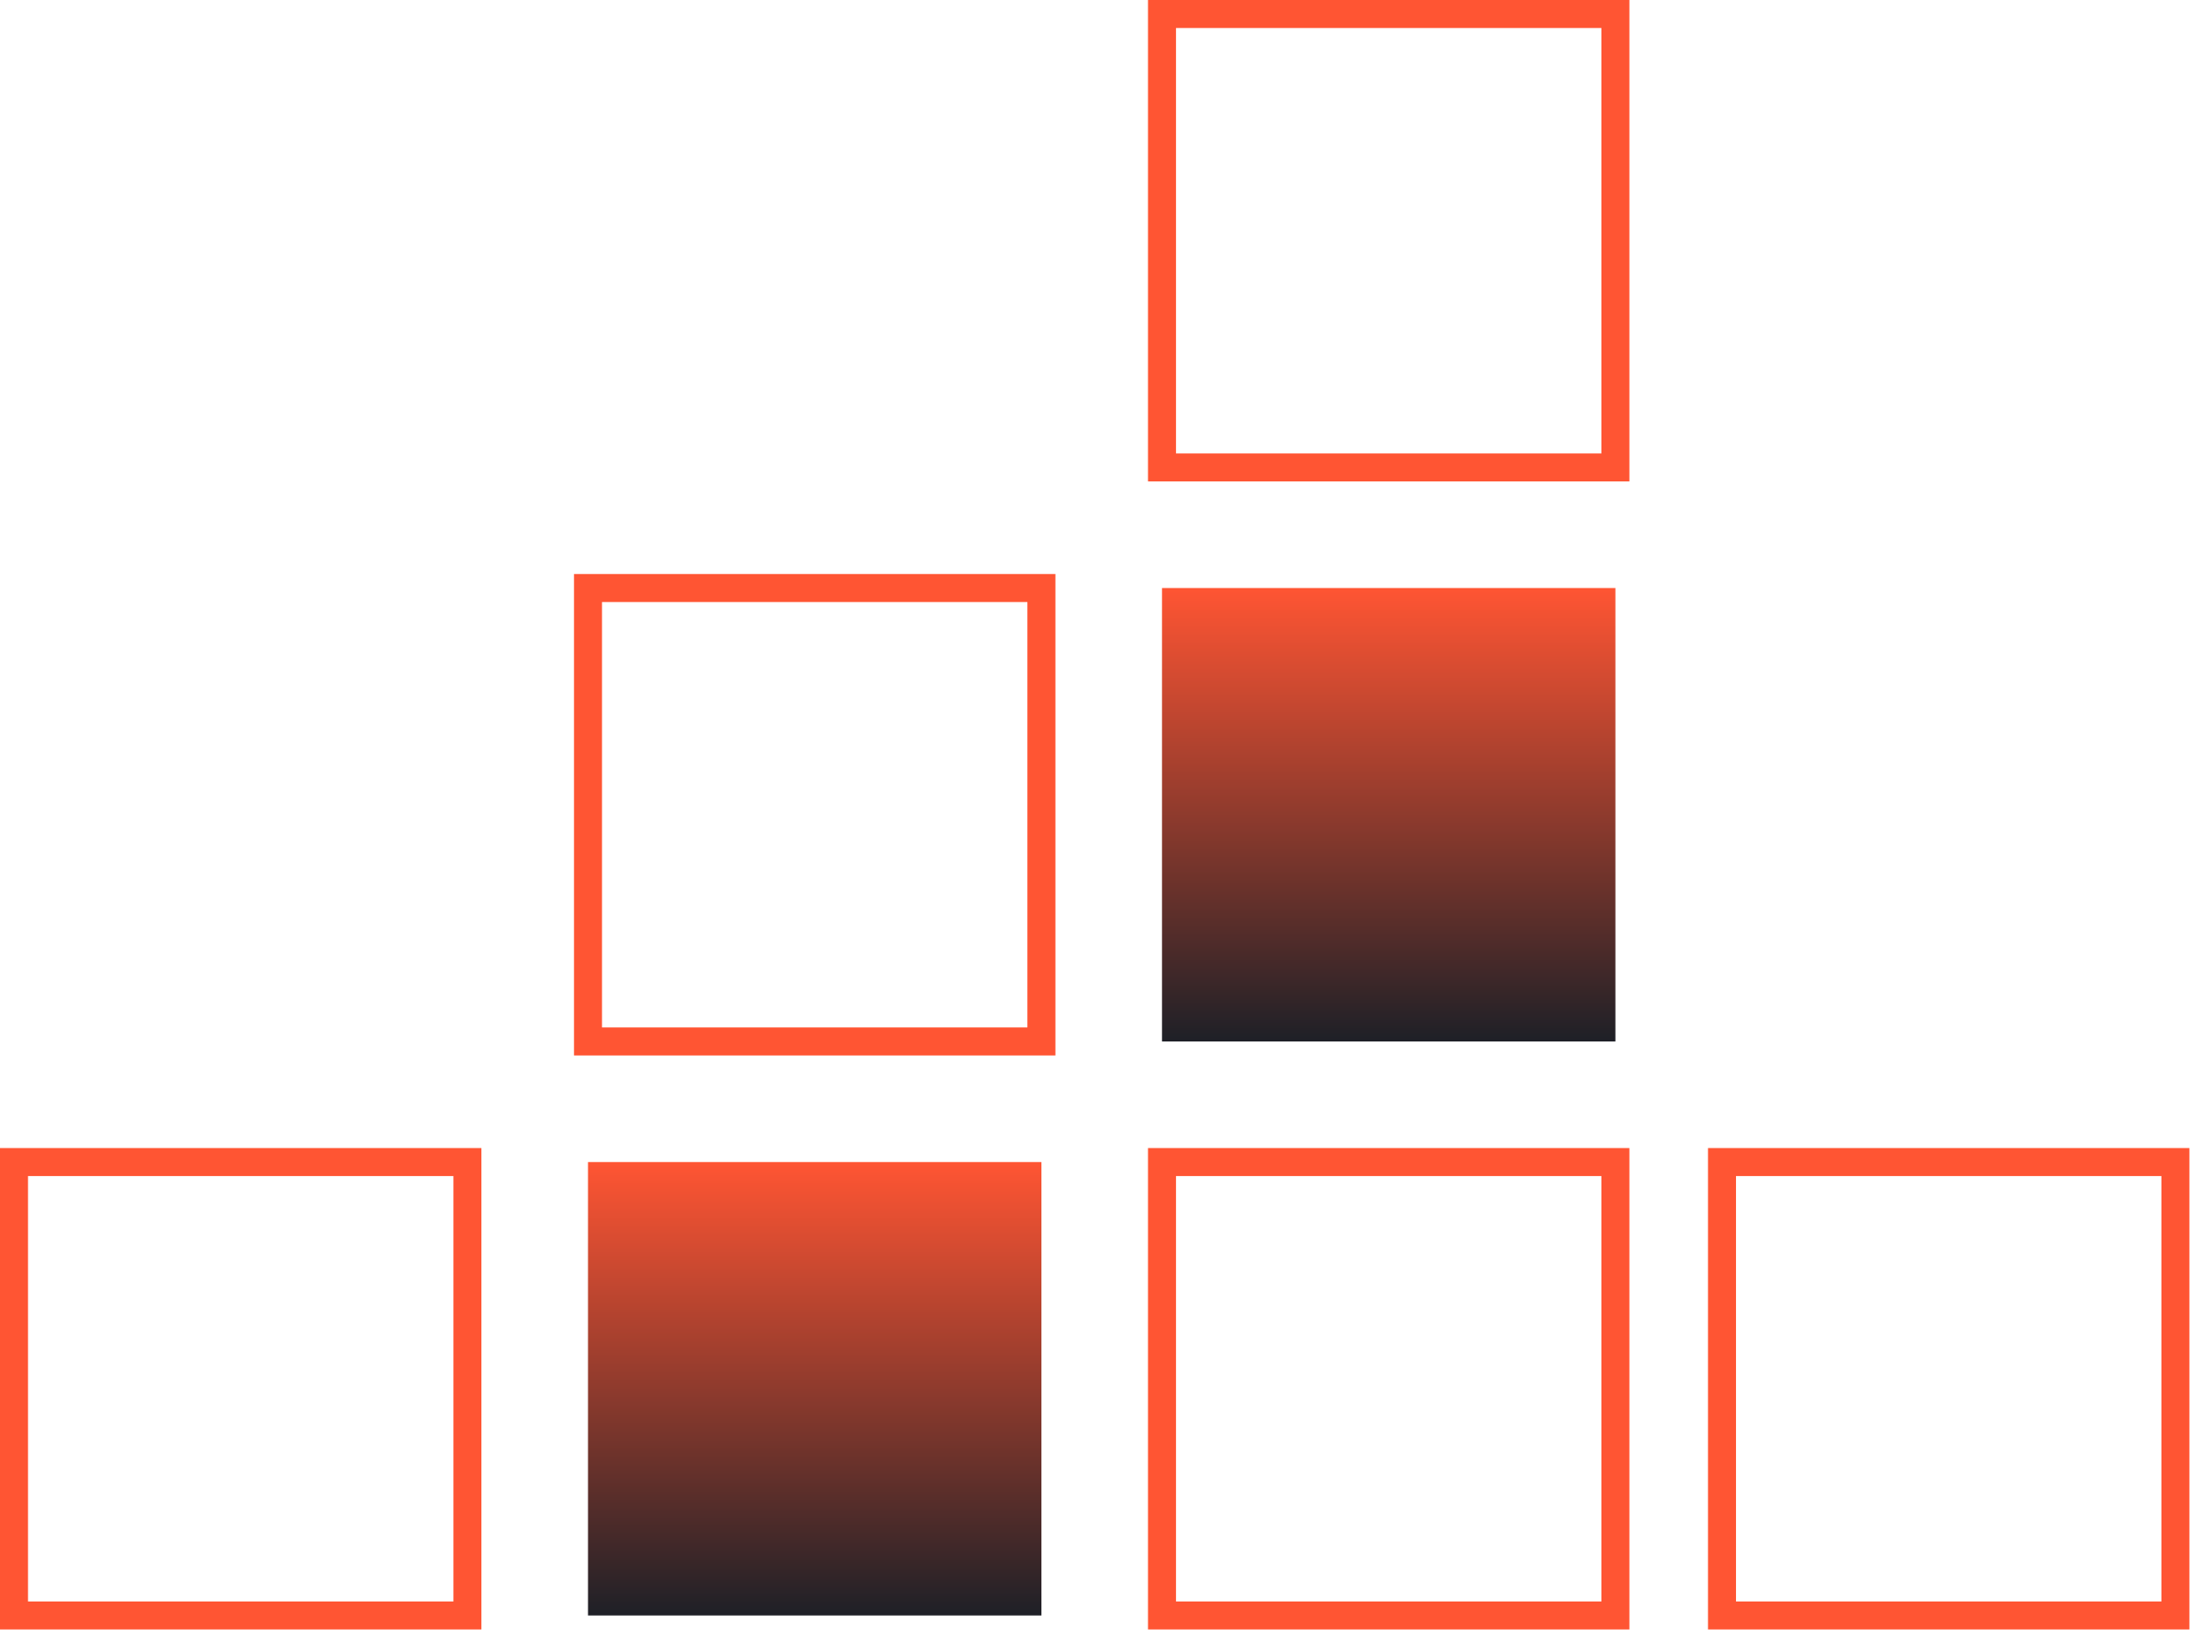
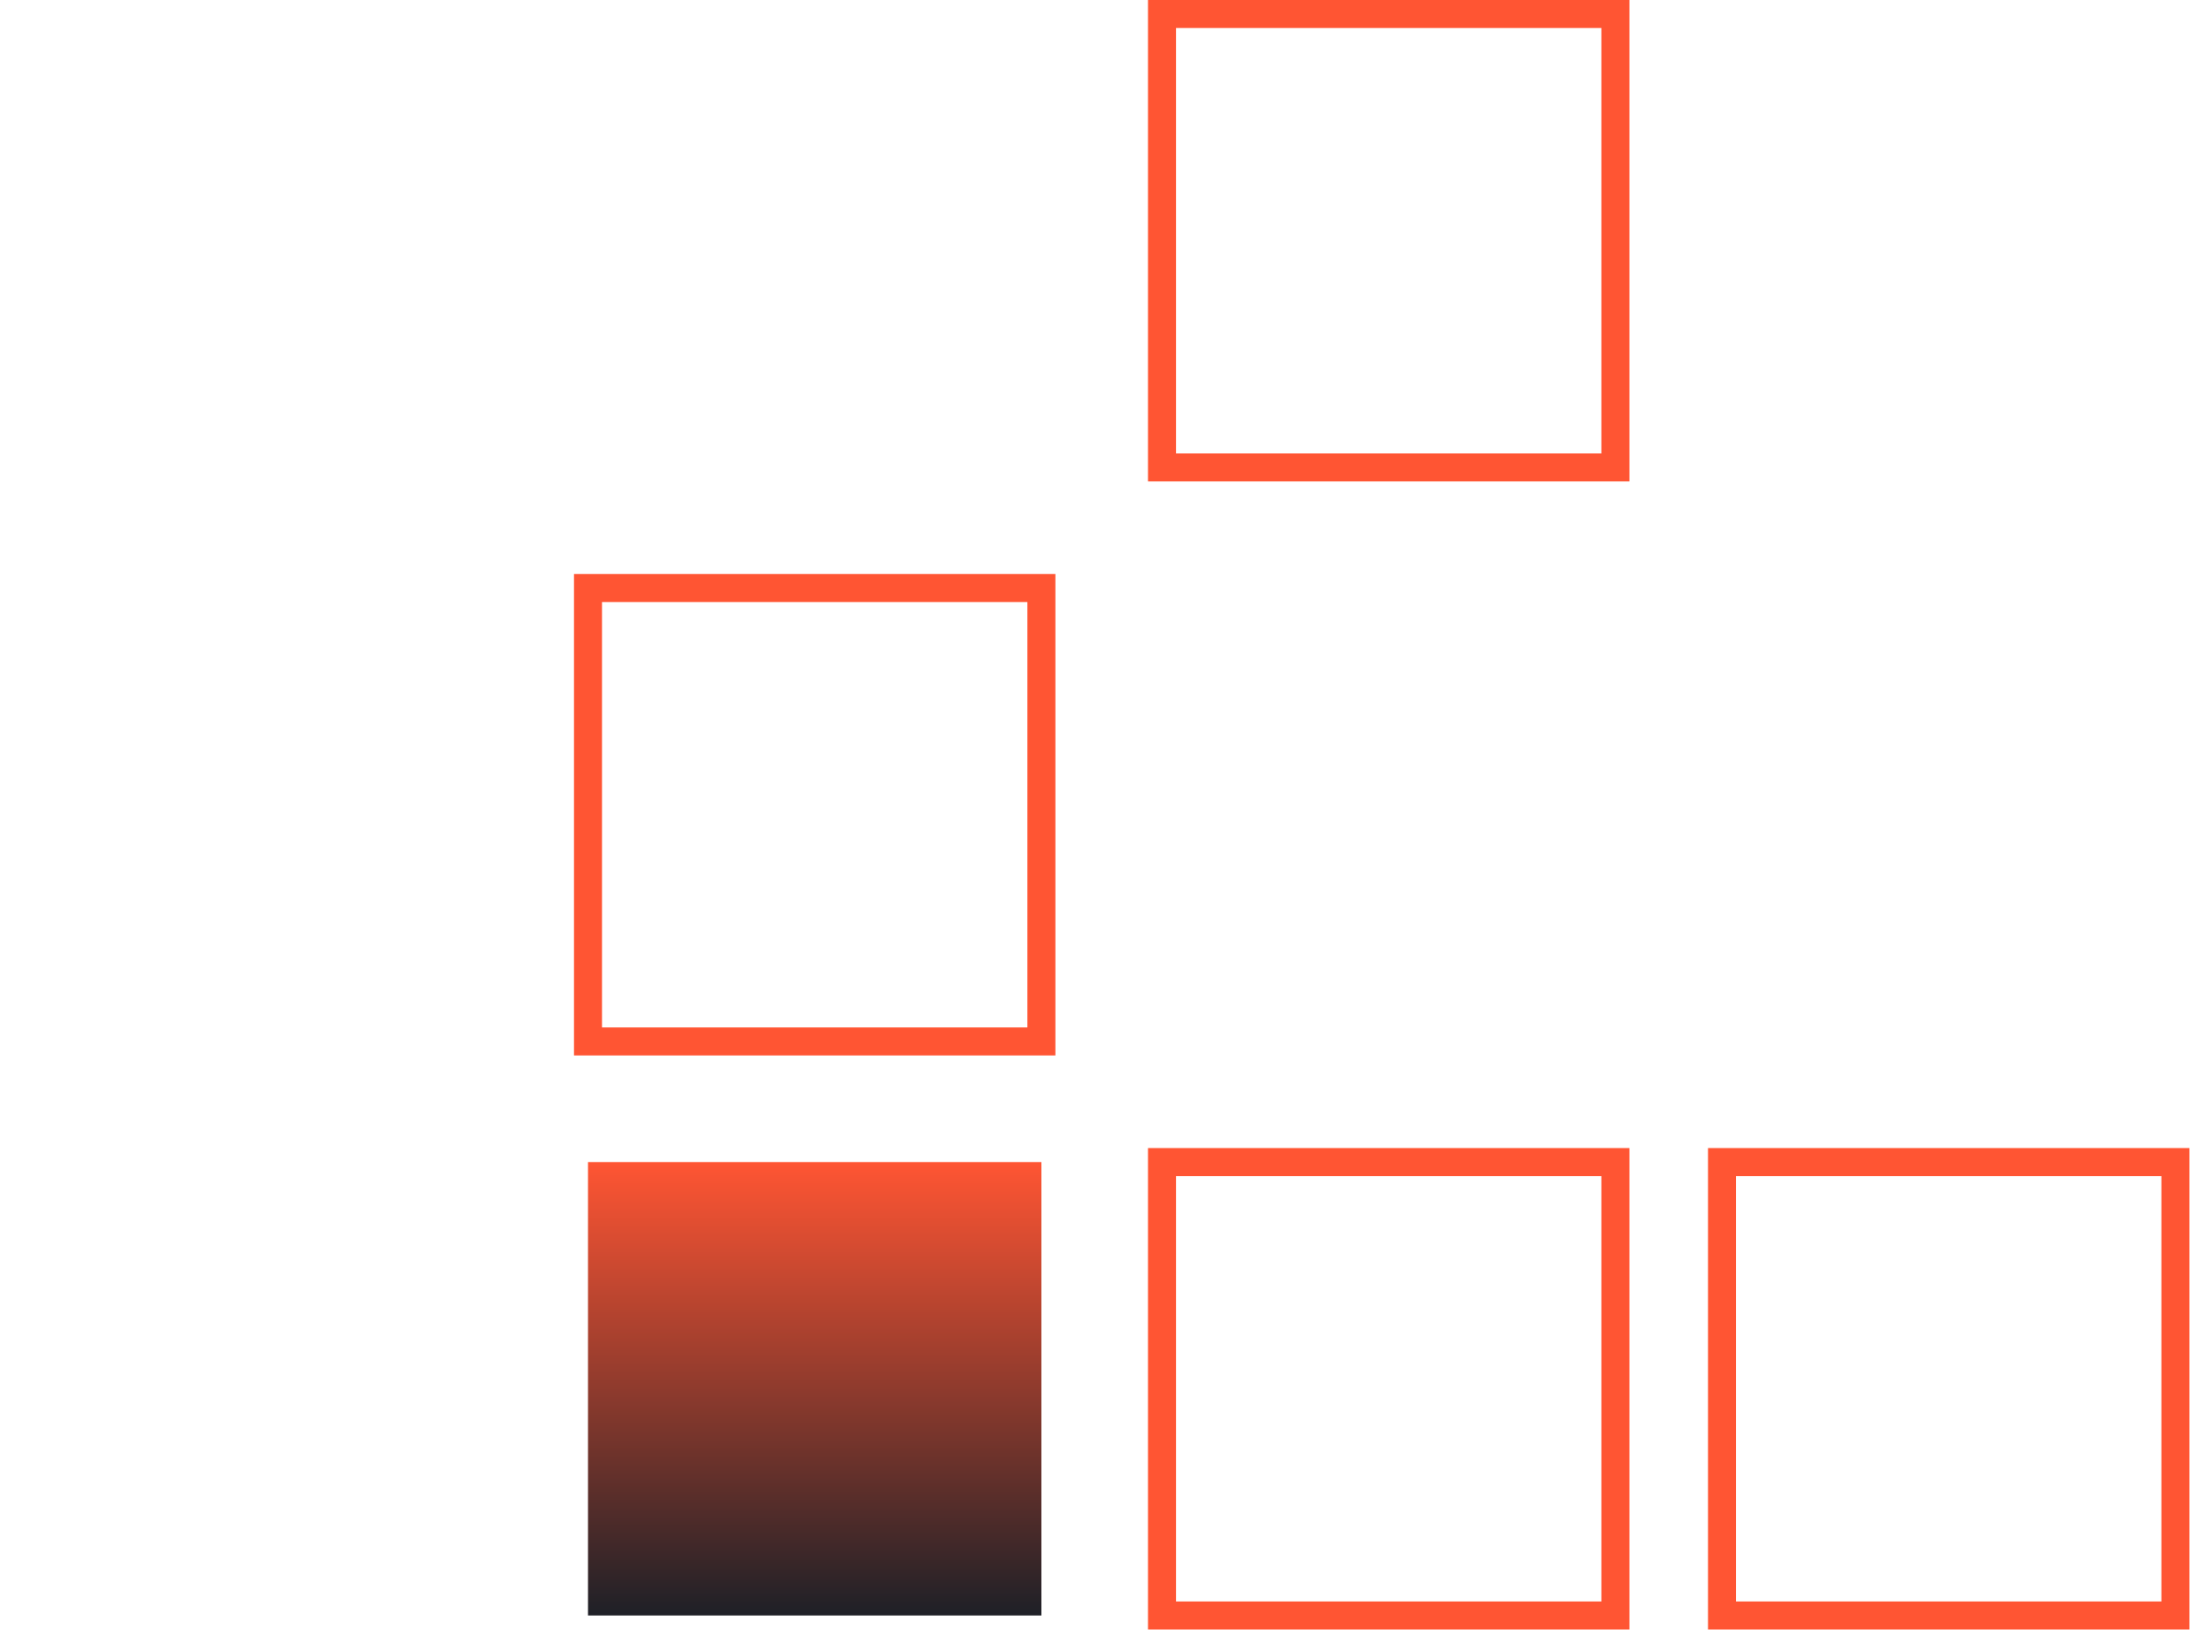
<svg xmlns="http://www.w3.org/2000/svg" width="79" height="59" viewBox="0 0 79 59" fill="none">
  <g clip-path="url(#clip0_4726_17602)">
    <path d="M57.693 0.5H41.5V16.693H57.693V0.5Z" stroke="#FF5533" />
-     <path d="M57.693 21H41.5V37.193H57.693V21Z" fill="url(#paint0_linear_4726_17602)" />
    <path d="M37.193 21H21V37.193H37.193V21Z" stroke="#FF5533" />
    <path d="M37.193 41.5H21V57.693H37.193V41.5Z" fill="url(#paint1_linear_4726_17602)" />
-     <path d="M16.693 41.5H0.5V57.693H16.693V41.5Z" stroke="#FF5533" />
    <path d="M57.693 41.5H41.5V57.693H57.693V41.5Z" stroke="#FF5533" />
    <path d="M77.693 41.5H61.5V57.693H77.693V41.5Z" stroke="#FF5533" />
  </g>
  <defs>
    <linearGradient id="paint0_linear_4726_17602" x1="49.596" y1="21" x2="49.596" y2="37.193" gradientUnits="userSpaceOnUse">
      <stop stop-color="#FF5533" />
      <stop offset="1" stop-color="#1E2027" />
    </linearGradient>
    <linearGradient id="paint1_linear_4726_17602" x1="29.096" y1="41.5" x2="29.096" y2="57.693" gradientUnits="userSpaceOnUse">
      <stop stop-color="#FF5533" />
      <stop offset="1" stop-color="#1E2027" />
    </linearGradient>
    <clipPath id="clip0_4726_17602">
      <rect width="79" height="59" fill="white" />
    </clipPath>
  </defs>
</svg>